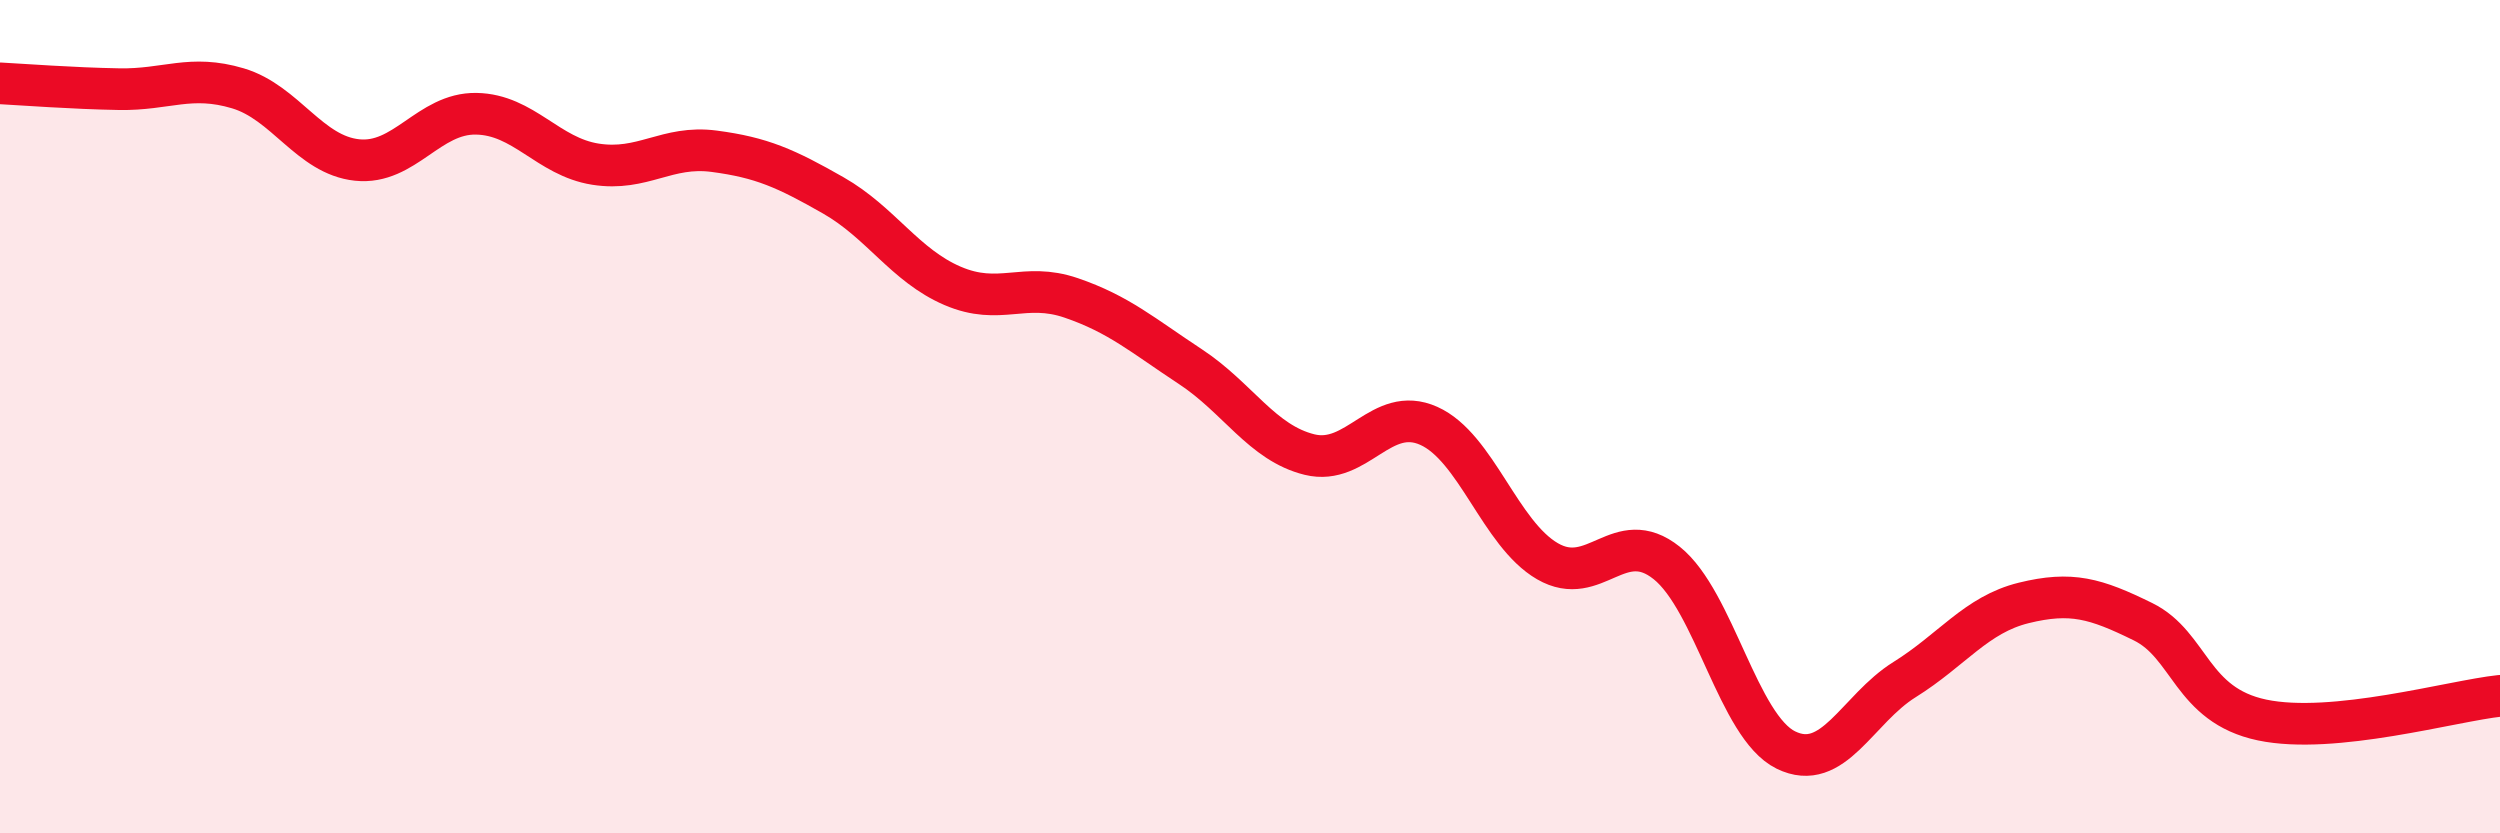
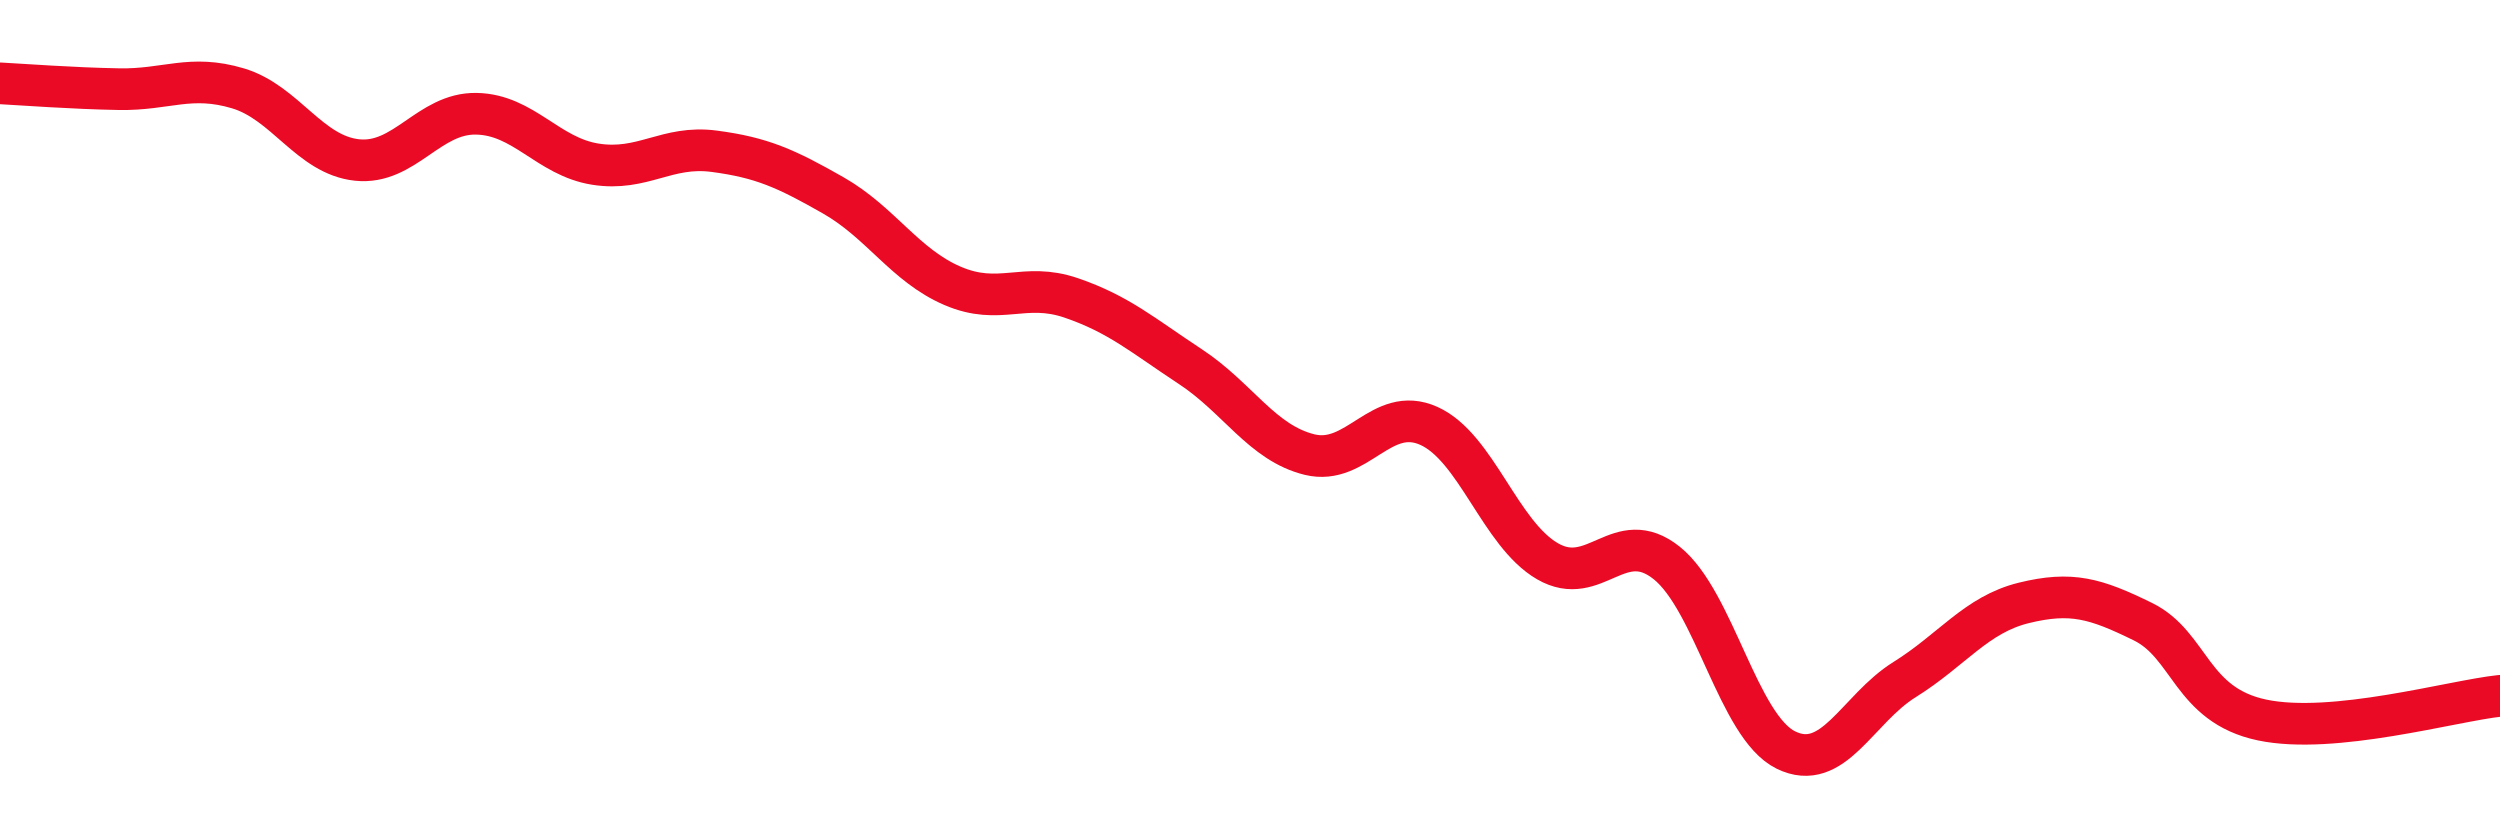
<svg xmlns="http://www.w3.org/2000/svg" width="60" height="20" viewBox="0 0 60 20">
-   <path d="M 0,2 C 0.57,2.03 1.72,2.12 2.86,2.14 C 4,2.16 4.57,1.78 5.71,2.12 C 6.85,2.46 7.43,3.72 8.57,3.84 C 9.71,3.96 10.29,2.71 11.43,2.73 C 12.57,2.75 13.15,3.76 14.29,3.94 C 15.43,4.12 16,3.48 17.14,3.63 C 18.28,3.78 18.86,4.04 20,4.69 C 21.14,5.34 21.72,6.37 22.86,6.86 C 24,7.35 24.57,6.76 25.71,7.15 C 26.85,7.54 27.43,8.05 28.57,8.8 C 29.71,9.55 30.29,10.63 31.43,10.91 C 32.57,11.19 33.15,9.71 34.29,10.22 C 35.43,10.73 36,12.81 37.14,13.47 C 38.28,14.13 38.86,12.6 40,13.51 C 41.14,14.42 41.72,17.44 42.86,18 C 44,18.56 44.57,17.02 45.71,16.31 C 46.85,15.6 47.43,14.75 48.57,14.47 C 49.71,14.19 50.29,14.36 51.43,14.92 C 52.57,15.48 52.58,16.92 54.29,17.28 C 56,17.64 58.86,16.82 60,16.7L60 20L0 20Z" fill="#EB0A25" opacity="0.1" stroke-linecap="round" stroke-linejoin="round" />
  <path d="M 0,2 C 0.57,2.03 1.72,2.12 2.86,2.14 C 4,2.16 4.57,1.78 5.71,2.12 C 6.85,2.46 7.43,3.72 8.57,3.84 C 9.71,3.96 10.29,2.71 11.43,2.73 C 12.57,2.75 13.15,3.76 14.29,3.94 C 15.43,4.12 16,3.48 17.14,3.63 C 18.28,3.78 18.86,4.04 20,4.69 C 21.14,5.34 21.72,6.37 22.86,6.86 C 24,7.35 24.57,6.76 25.71,7.15 C 26.85,7.54 27.43,8.05 28.57,8.8 C 29.71,9.55 30.29,10.63 31.43,10.91 C 32.57,11.19 33.15,9.71 34.29,10.22 C 35.43,10.73 36,12.81 37.14,13.47 C 38.28,14.13 38.86,12.6 40,13.51 C 41.14,14.42 41.72,17.44 42.86,18 C 44,18.56 44.57,17.02 45.71,16.31 C 46.85,15.6 47.43,14.75 48.57,14.47 C 49.71,14.19 50.29,14.36 51.43,14.92 C 52.57,15.48 52.58,16.92 54.29,17.28 C 56,17.64 58.86,16.82 60,16.7" stroke="#EB0A25" stroke-width="1" fill="none" stroke-linecap="round" stroke-linejoin="round" />
</svg>